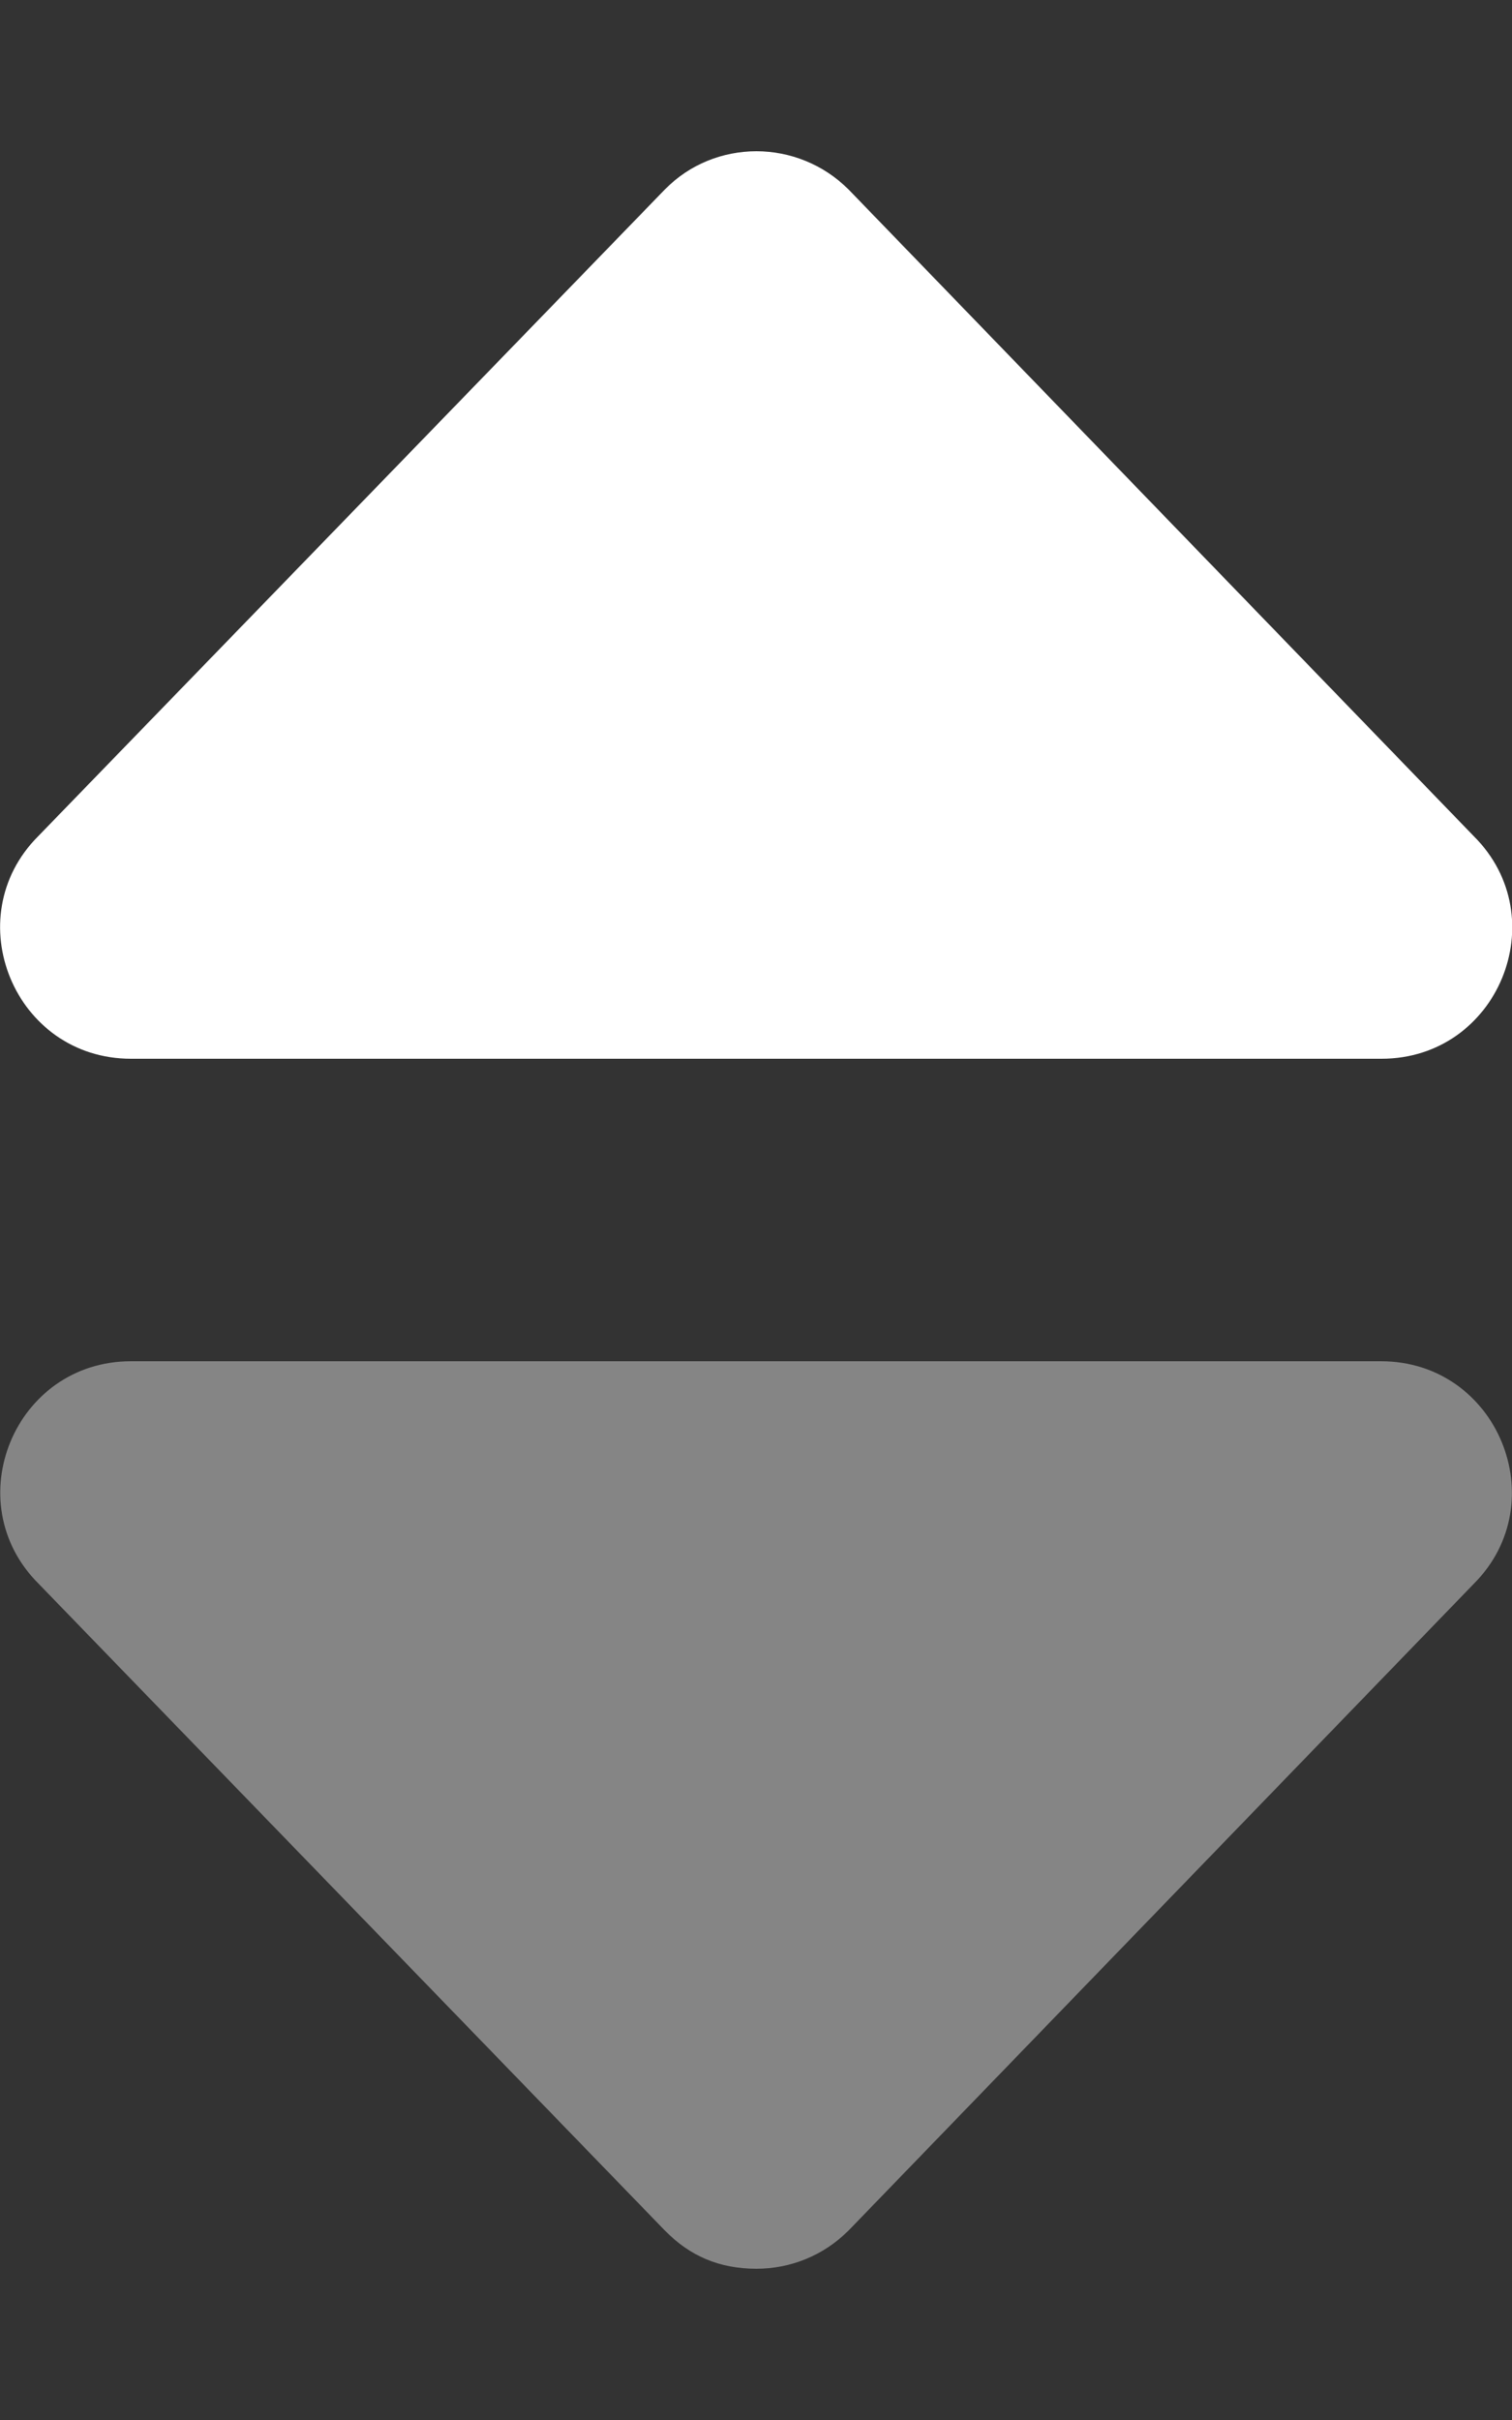
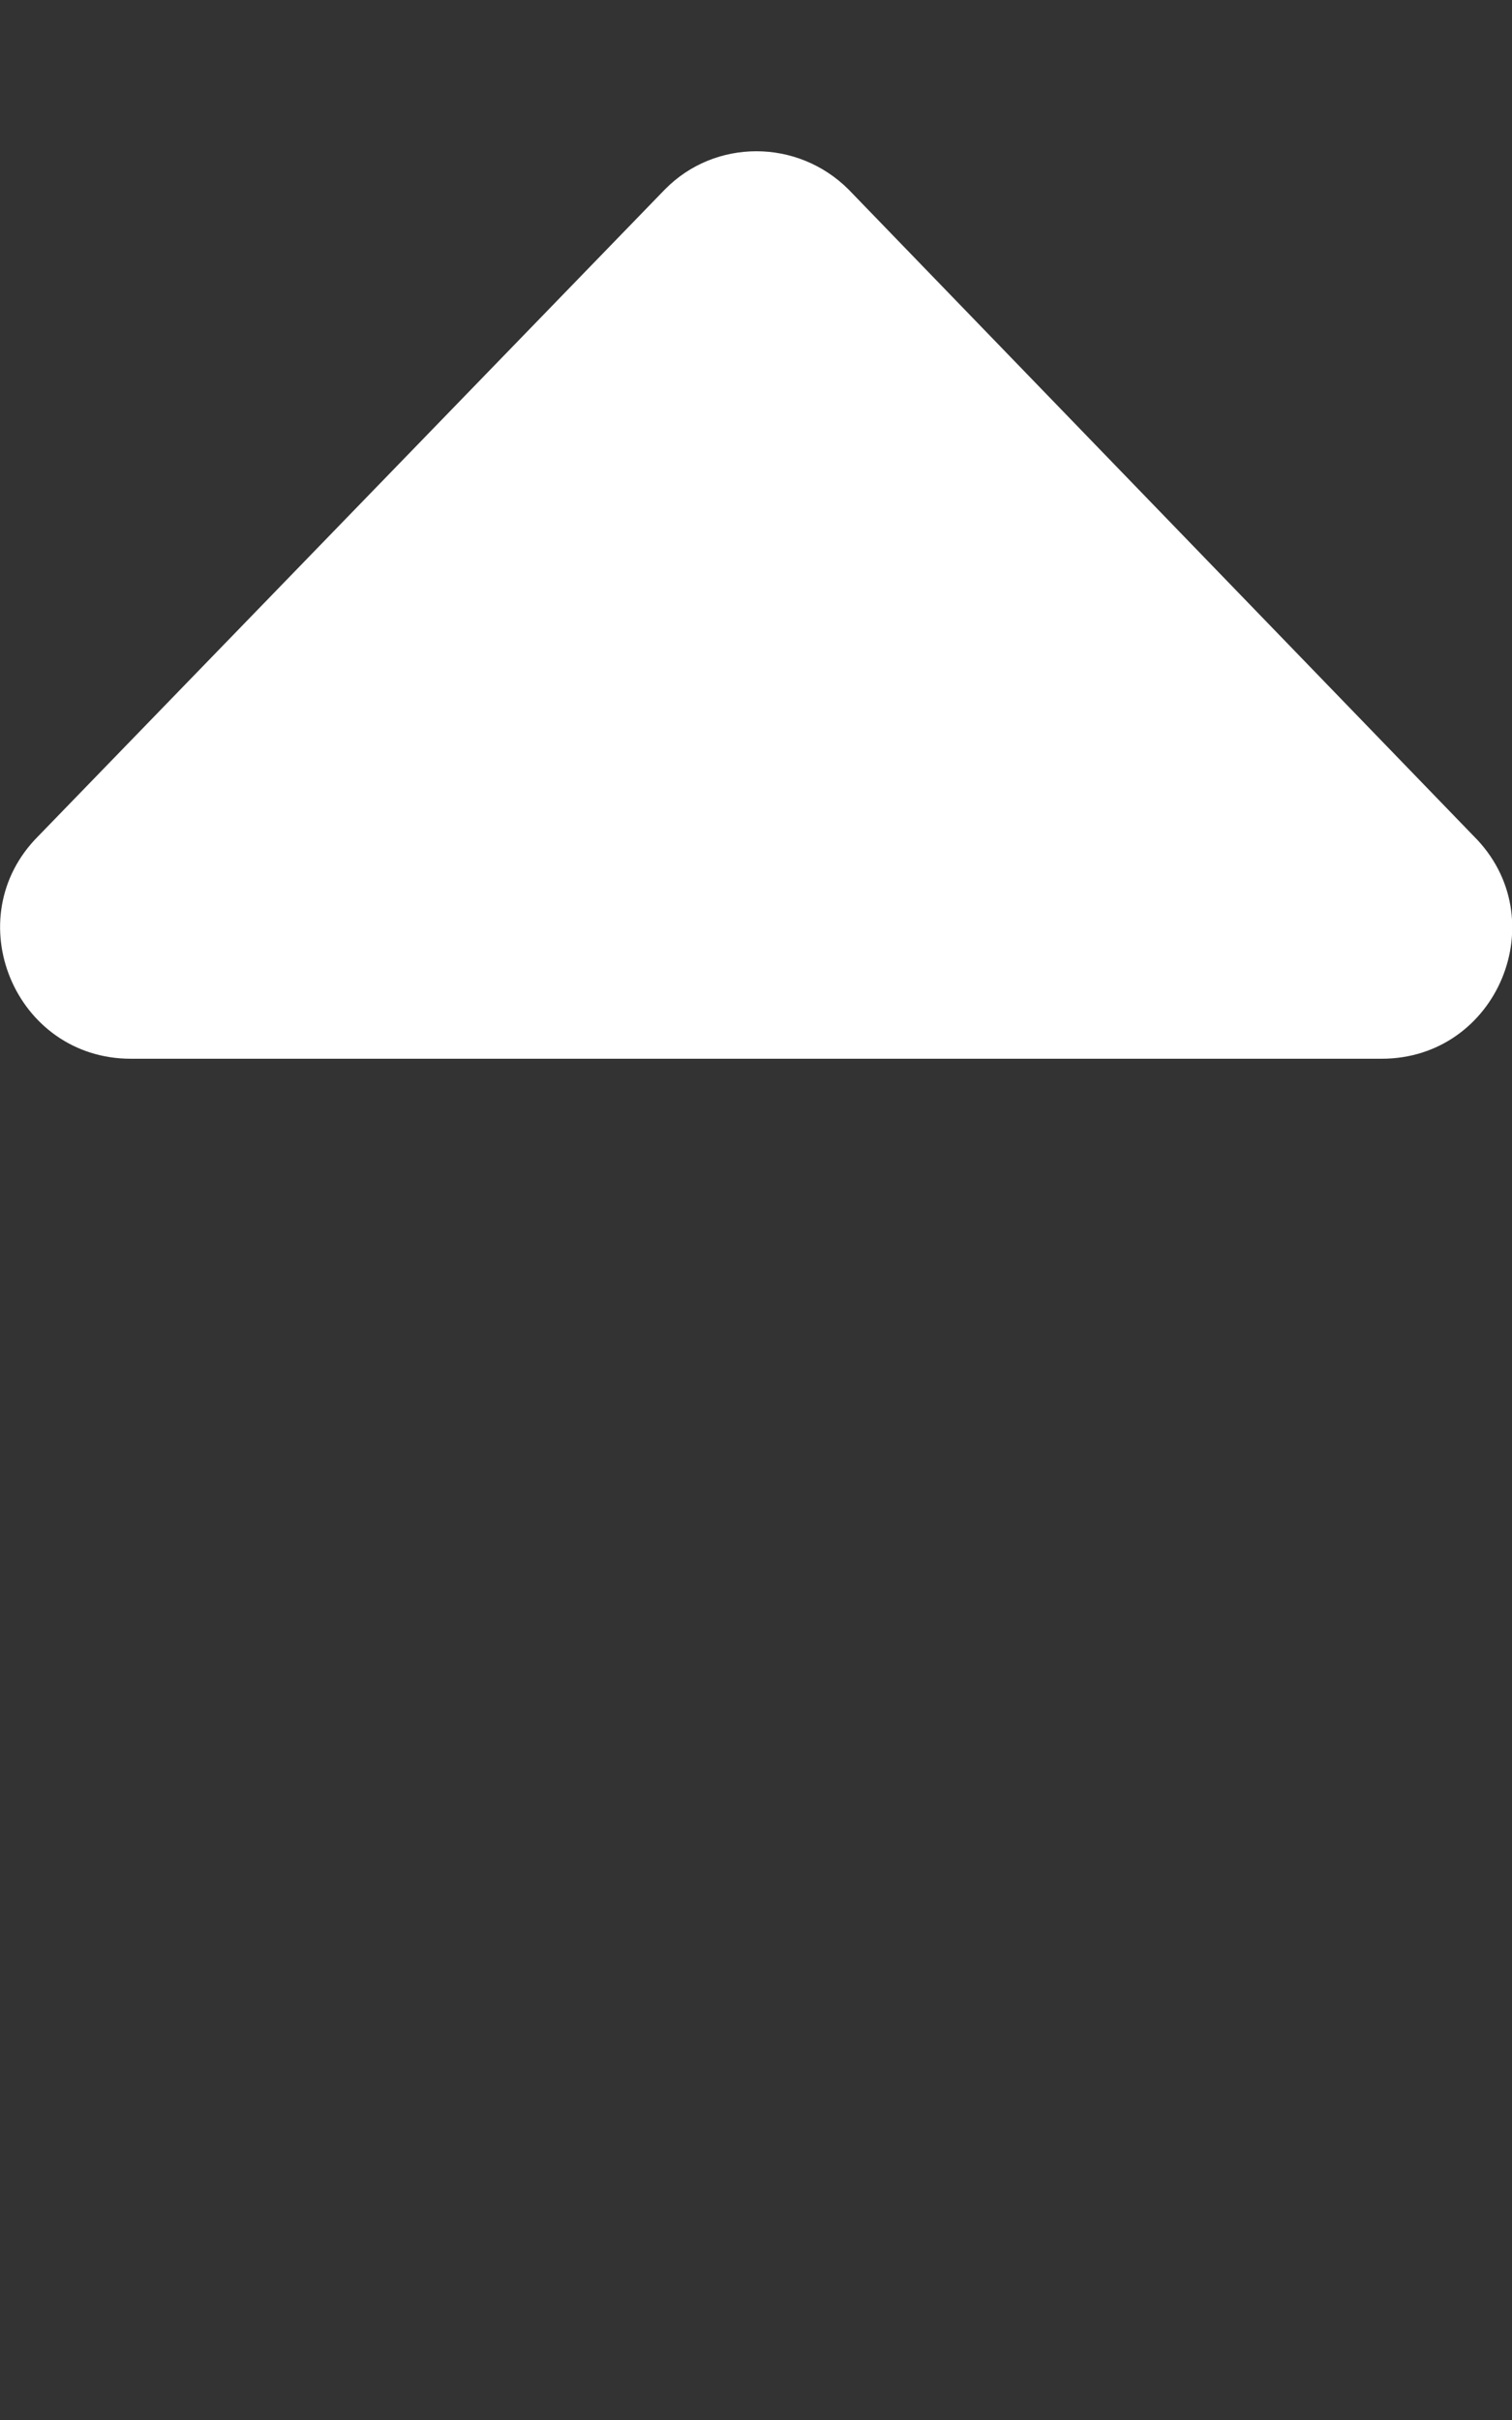
<svg xmlns="http://www.w3.org/2000/svg" version="1.1" id="Layer_1" x="0px" y="0px" viewBox="0 0 320 512" style="enable-background:new 0 0 320 512;" xml:space="preserve">
  <rect x="0" y="0" width="320" height="512" fill="#333333" stroke="none" />
  <style type="text/css">
	.st0{fill:#FFFFFF;}
	.st1{opacity:0.4;fill:#FFFFFF;enable-background:new    ;}
</style>
  <path class="st0" d="M27.7,224h264.7c24.6,0,36.9-29.8,19.5-47.1L179.6,40.1c-5.4-5.4-12.5-8.1-19.5-8.1c-7.1,0-14.1,2.7-19.4,8.1  L8.1,176.9C-9.2,194.2,3.1,224,27.7,224z" />
-   <path class="st1" d="M292.3,288H27.7c-24.6,0-36.9,29.8-19.5,47.1l132.5,136.8c5.3,5.4,11.5,8.1,19.4,8.1c7.1,0,14.1-2.7,19.5-8.1  l132.3-136.8C329.2,317.8,316.9,288,292.3,288z" />
</svg>